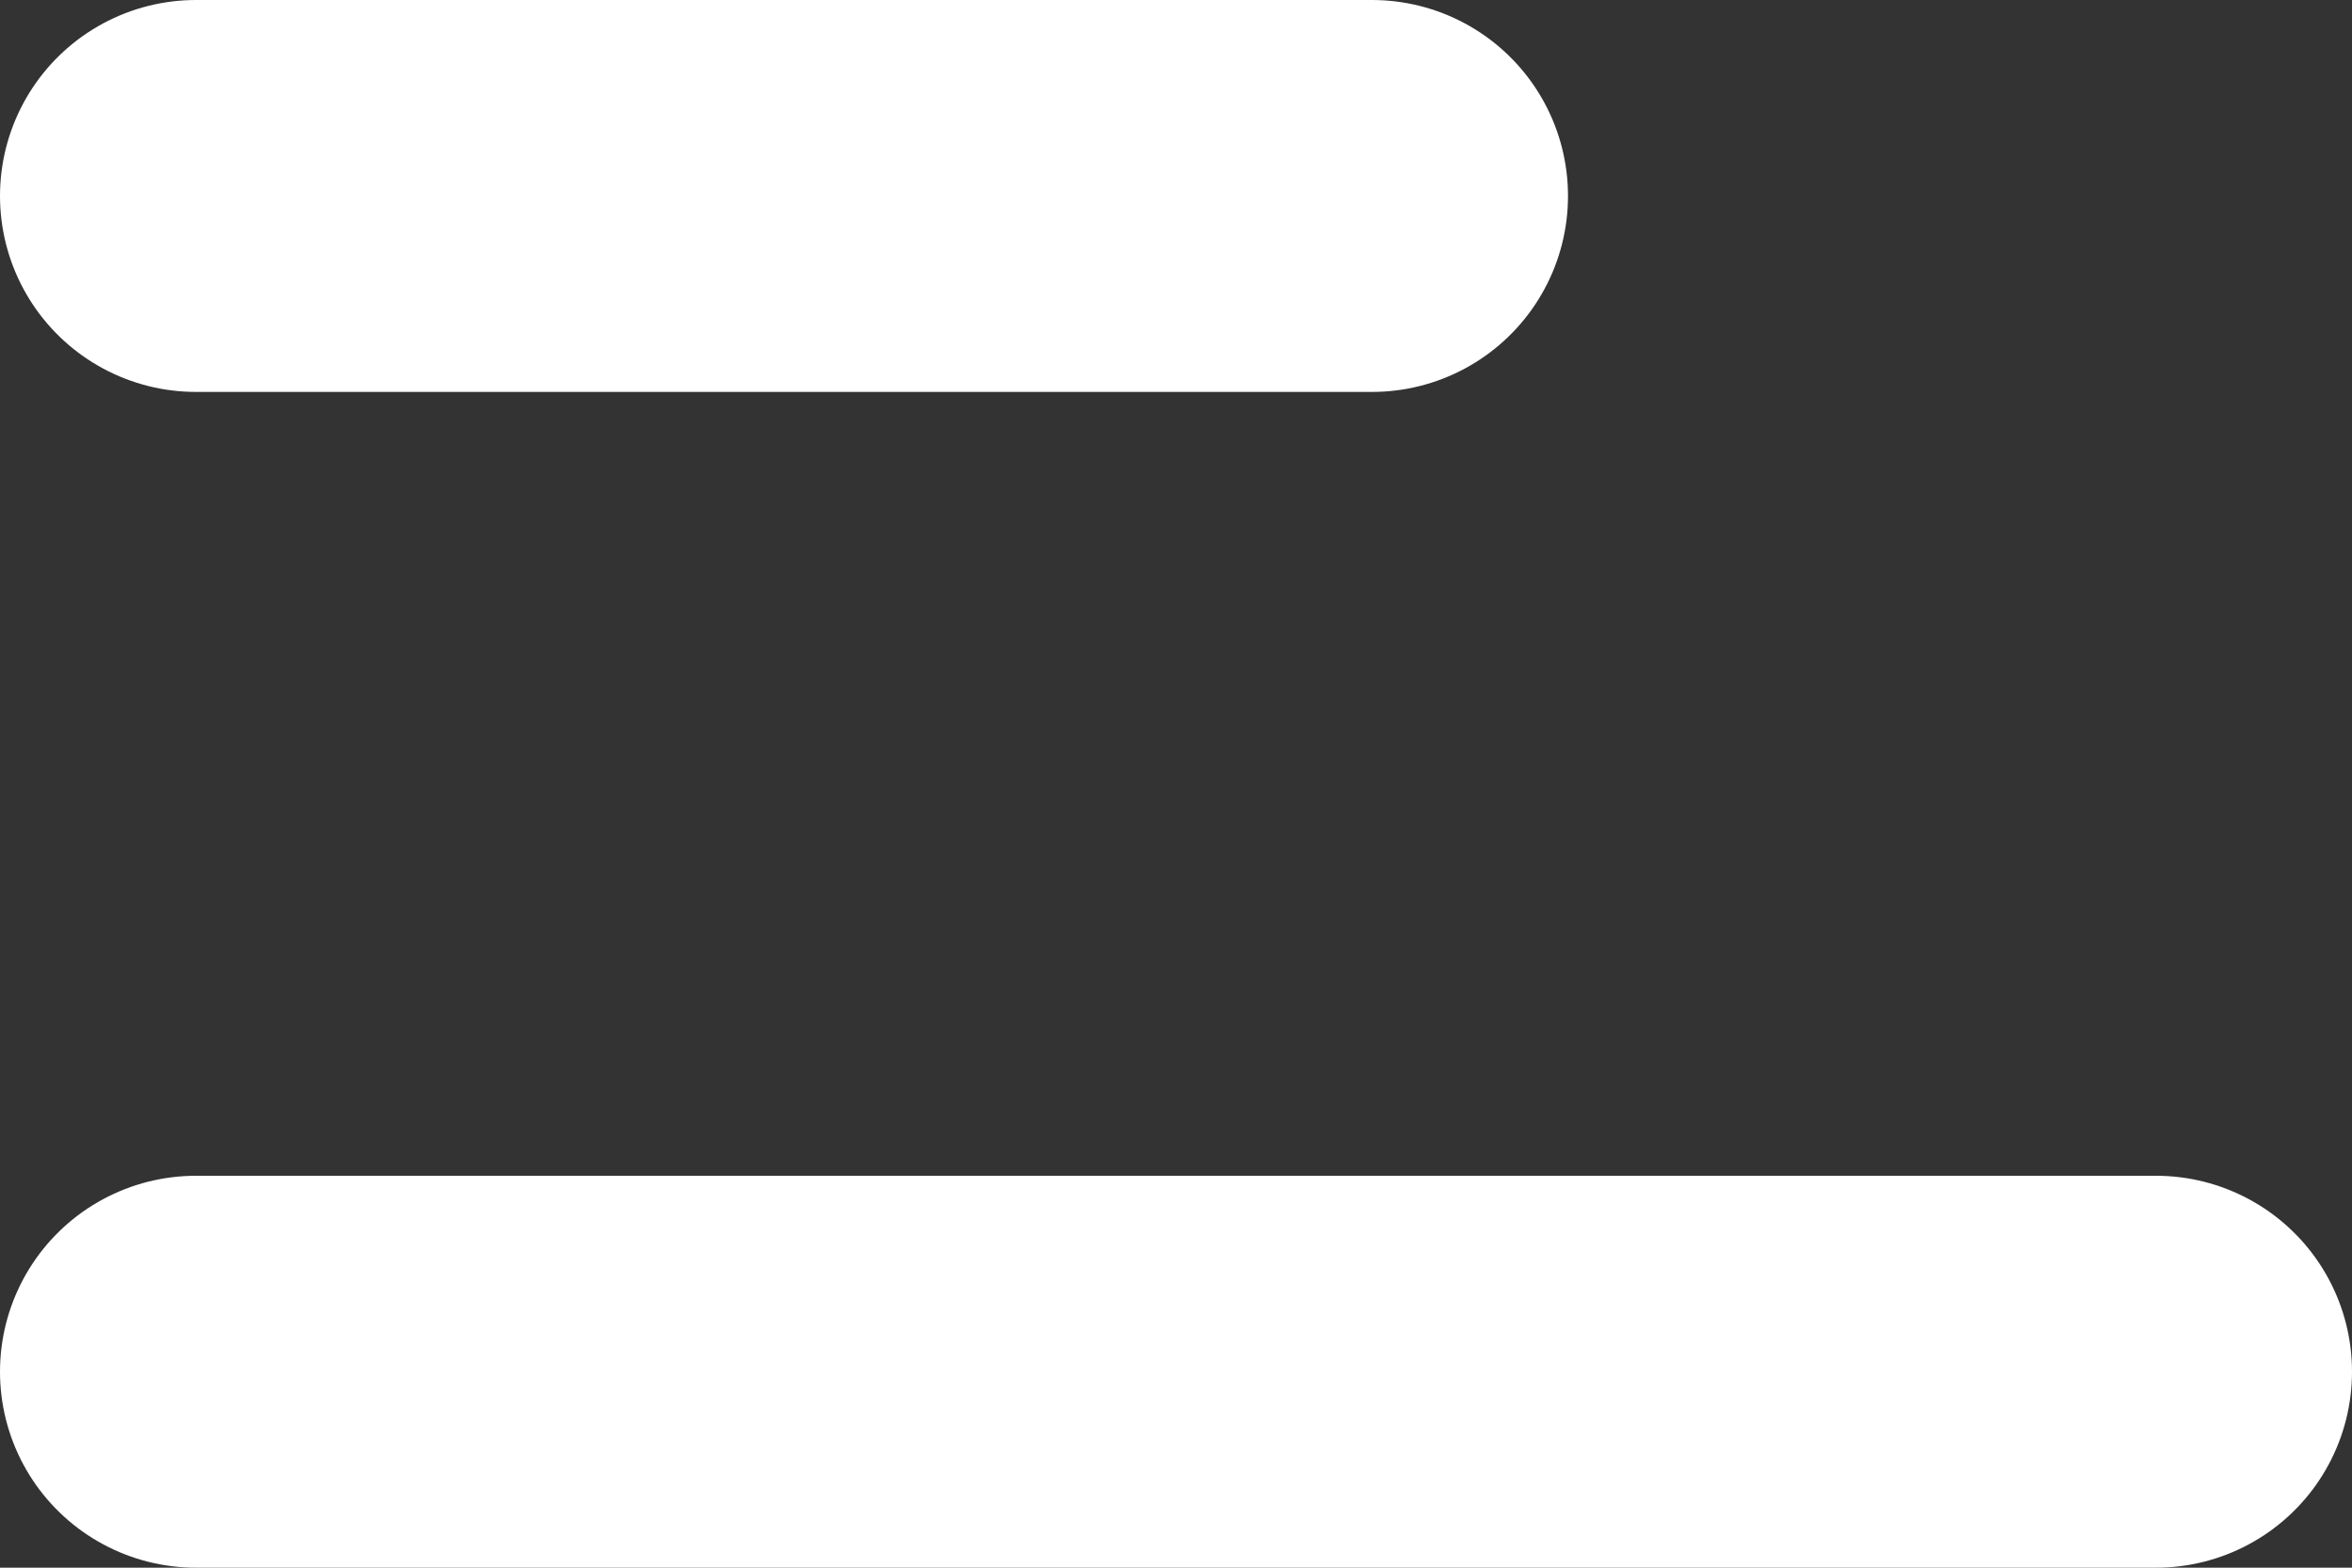
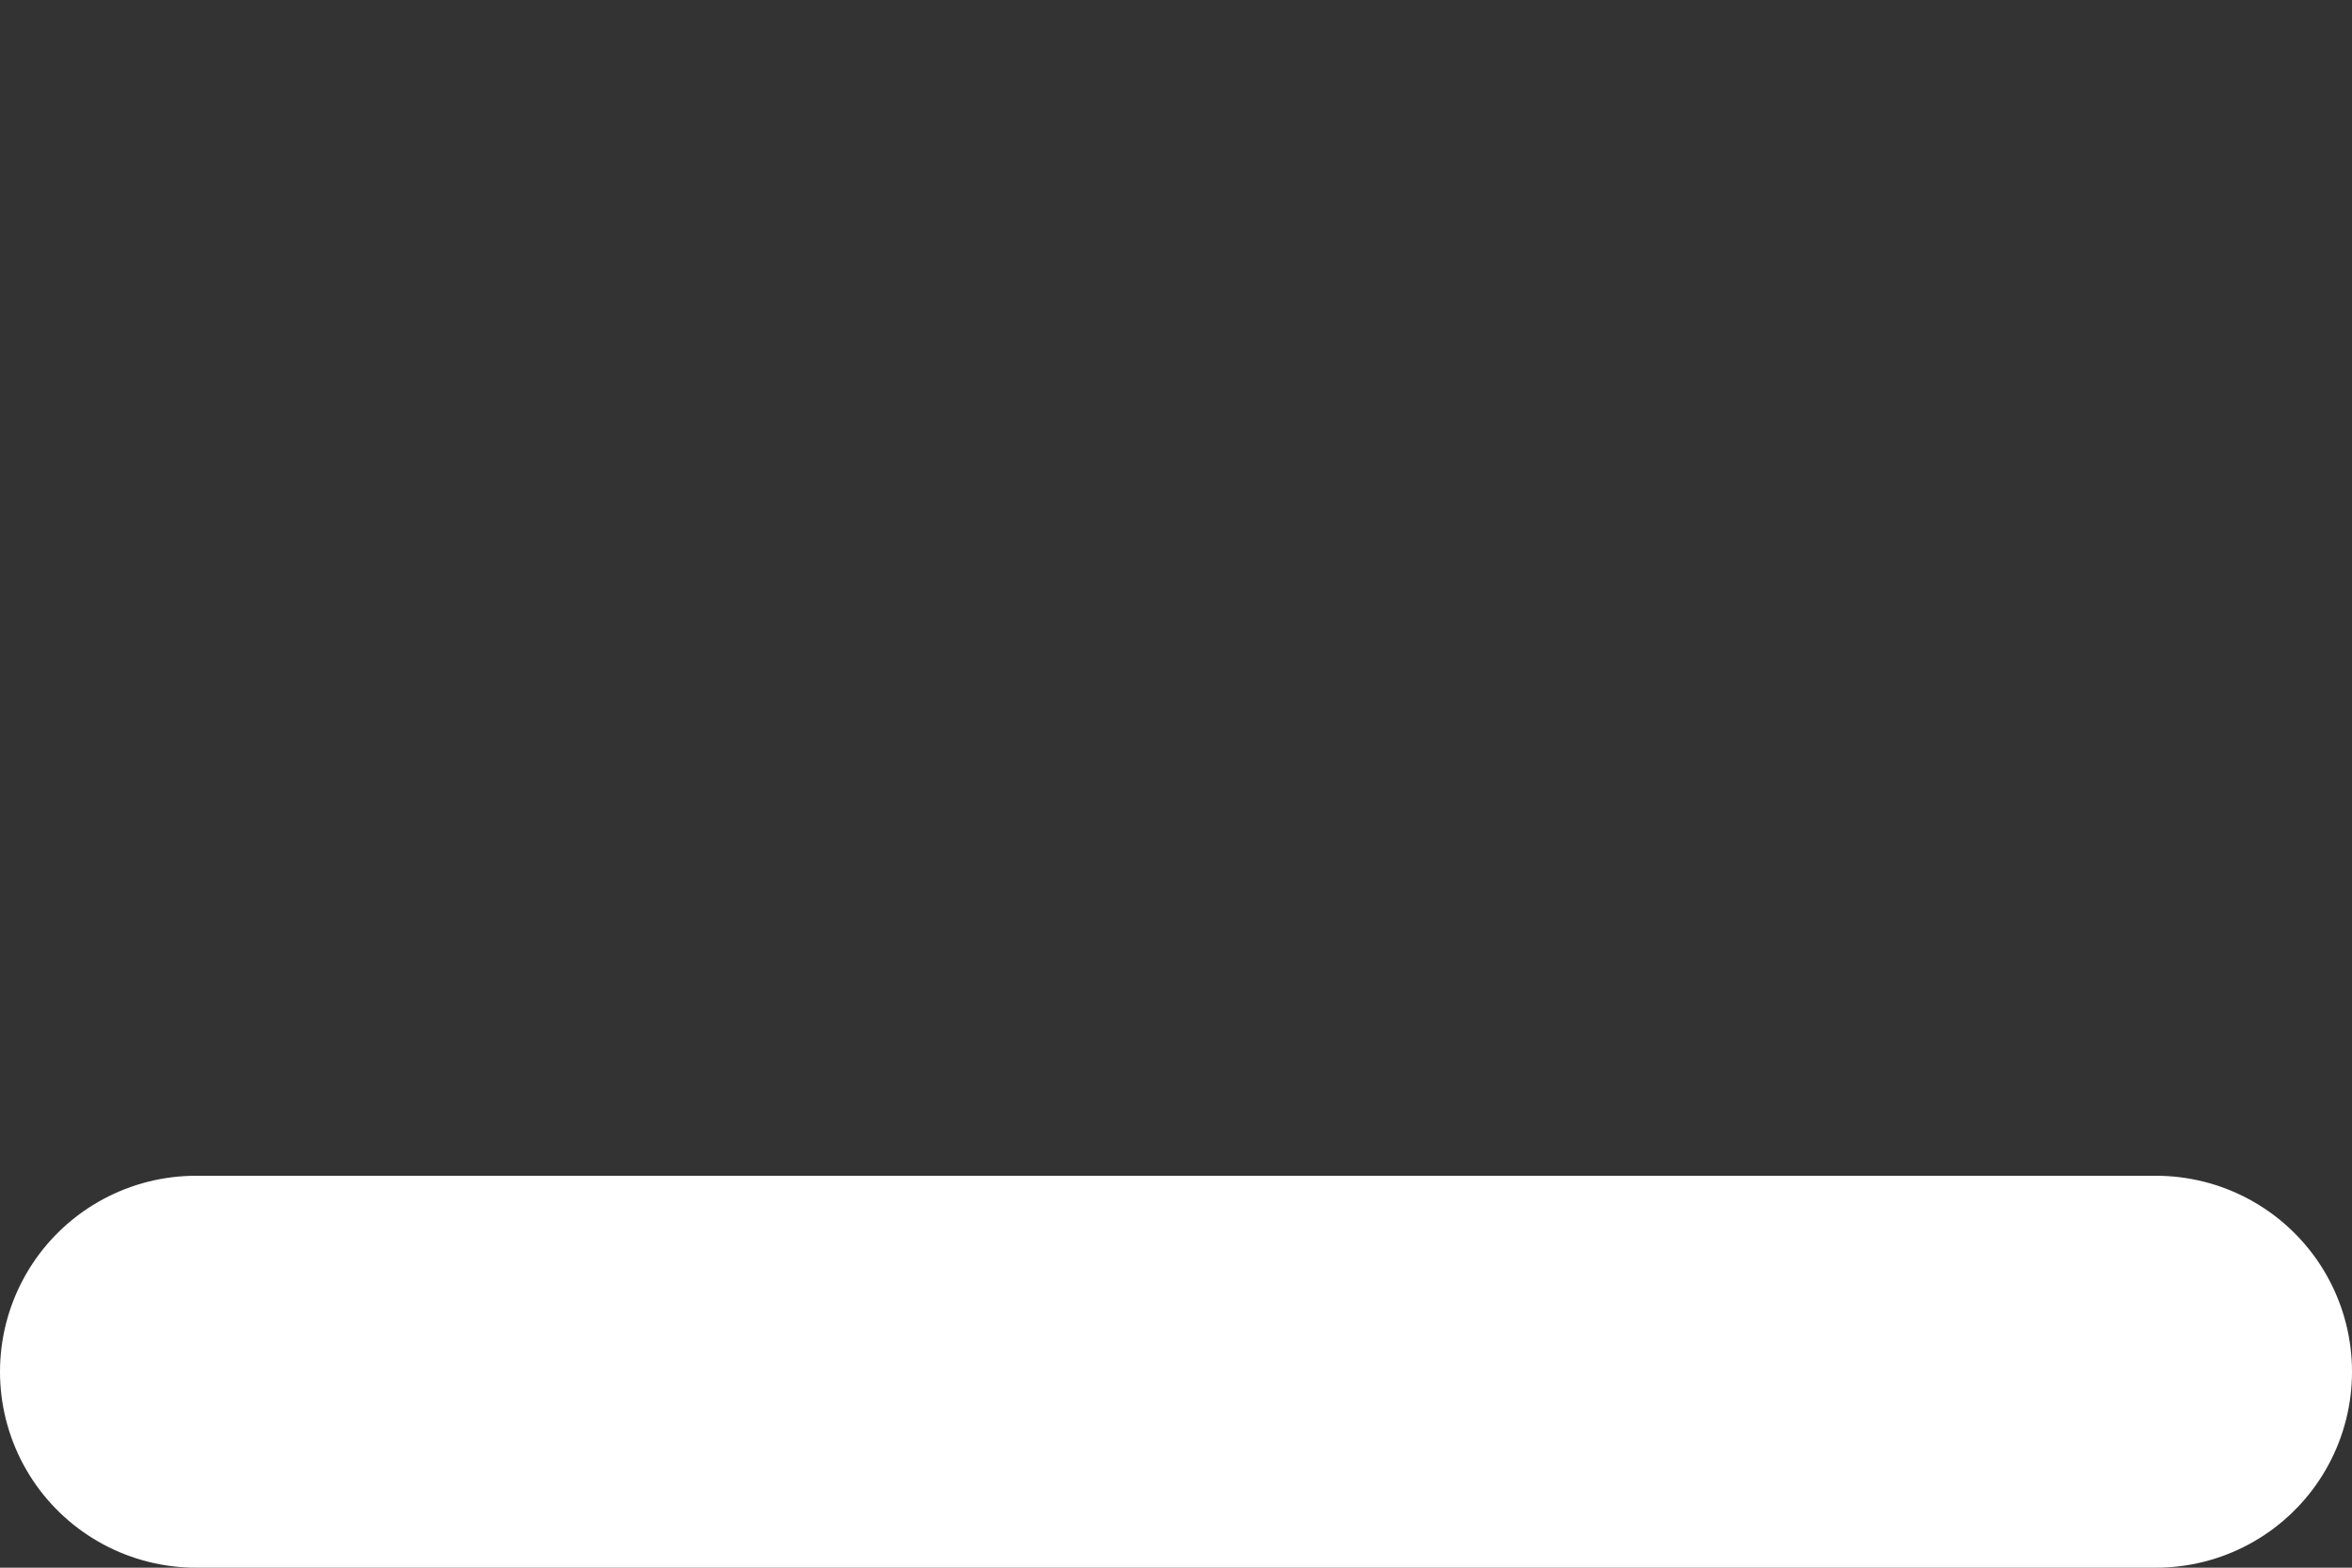
<svg xmlns="http://www.w3.org/2000/svg" width="12" height="8" viewBox="0 0 12 8" fill="none">
  <rect x="0" y="0" width="12" height="8" fill="#333333" stroke="none" />
-   <path d="M7 1L1 1" stroke="white" stroke-width="2" stroke-linecap="round" />
  <path d="M11 7L1 7" stroke="white" stroke-width="2" stroke-linecap="round" />
</svg>